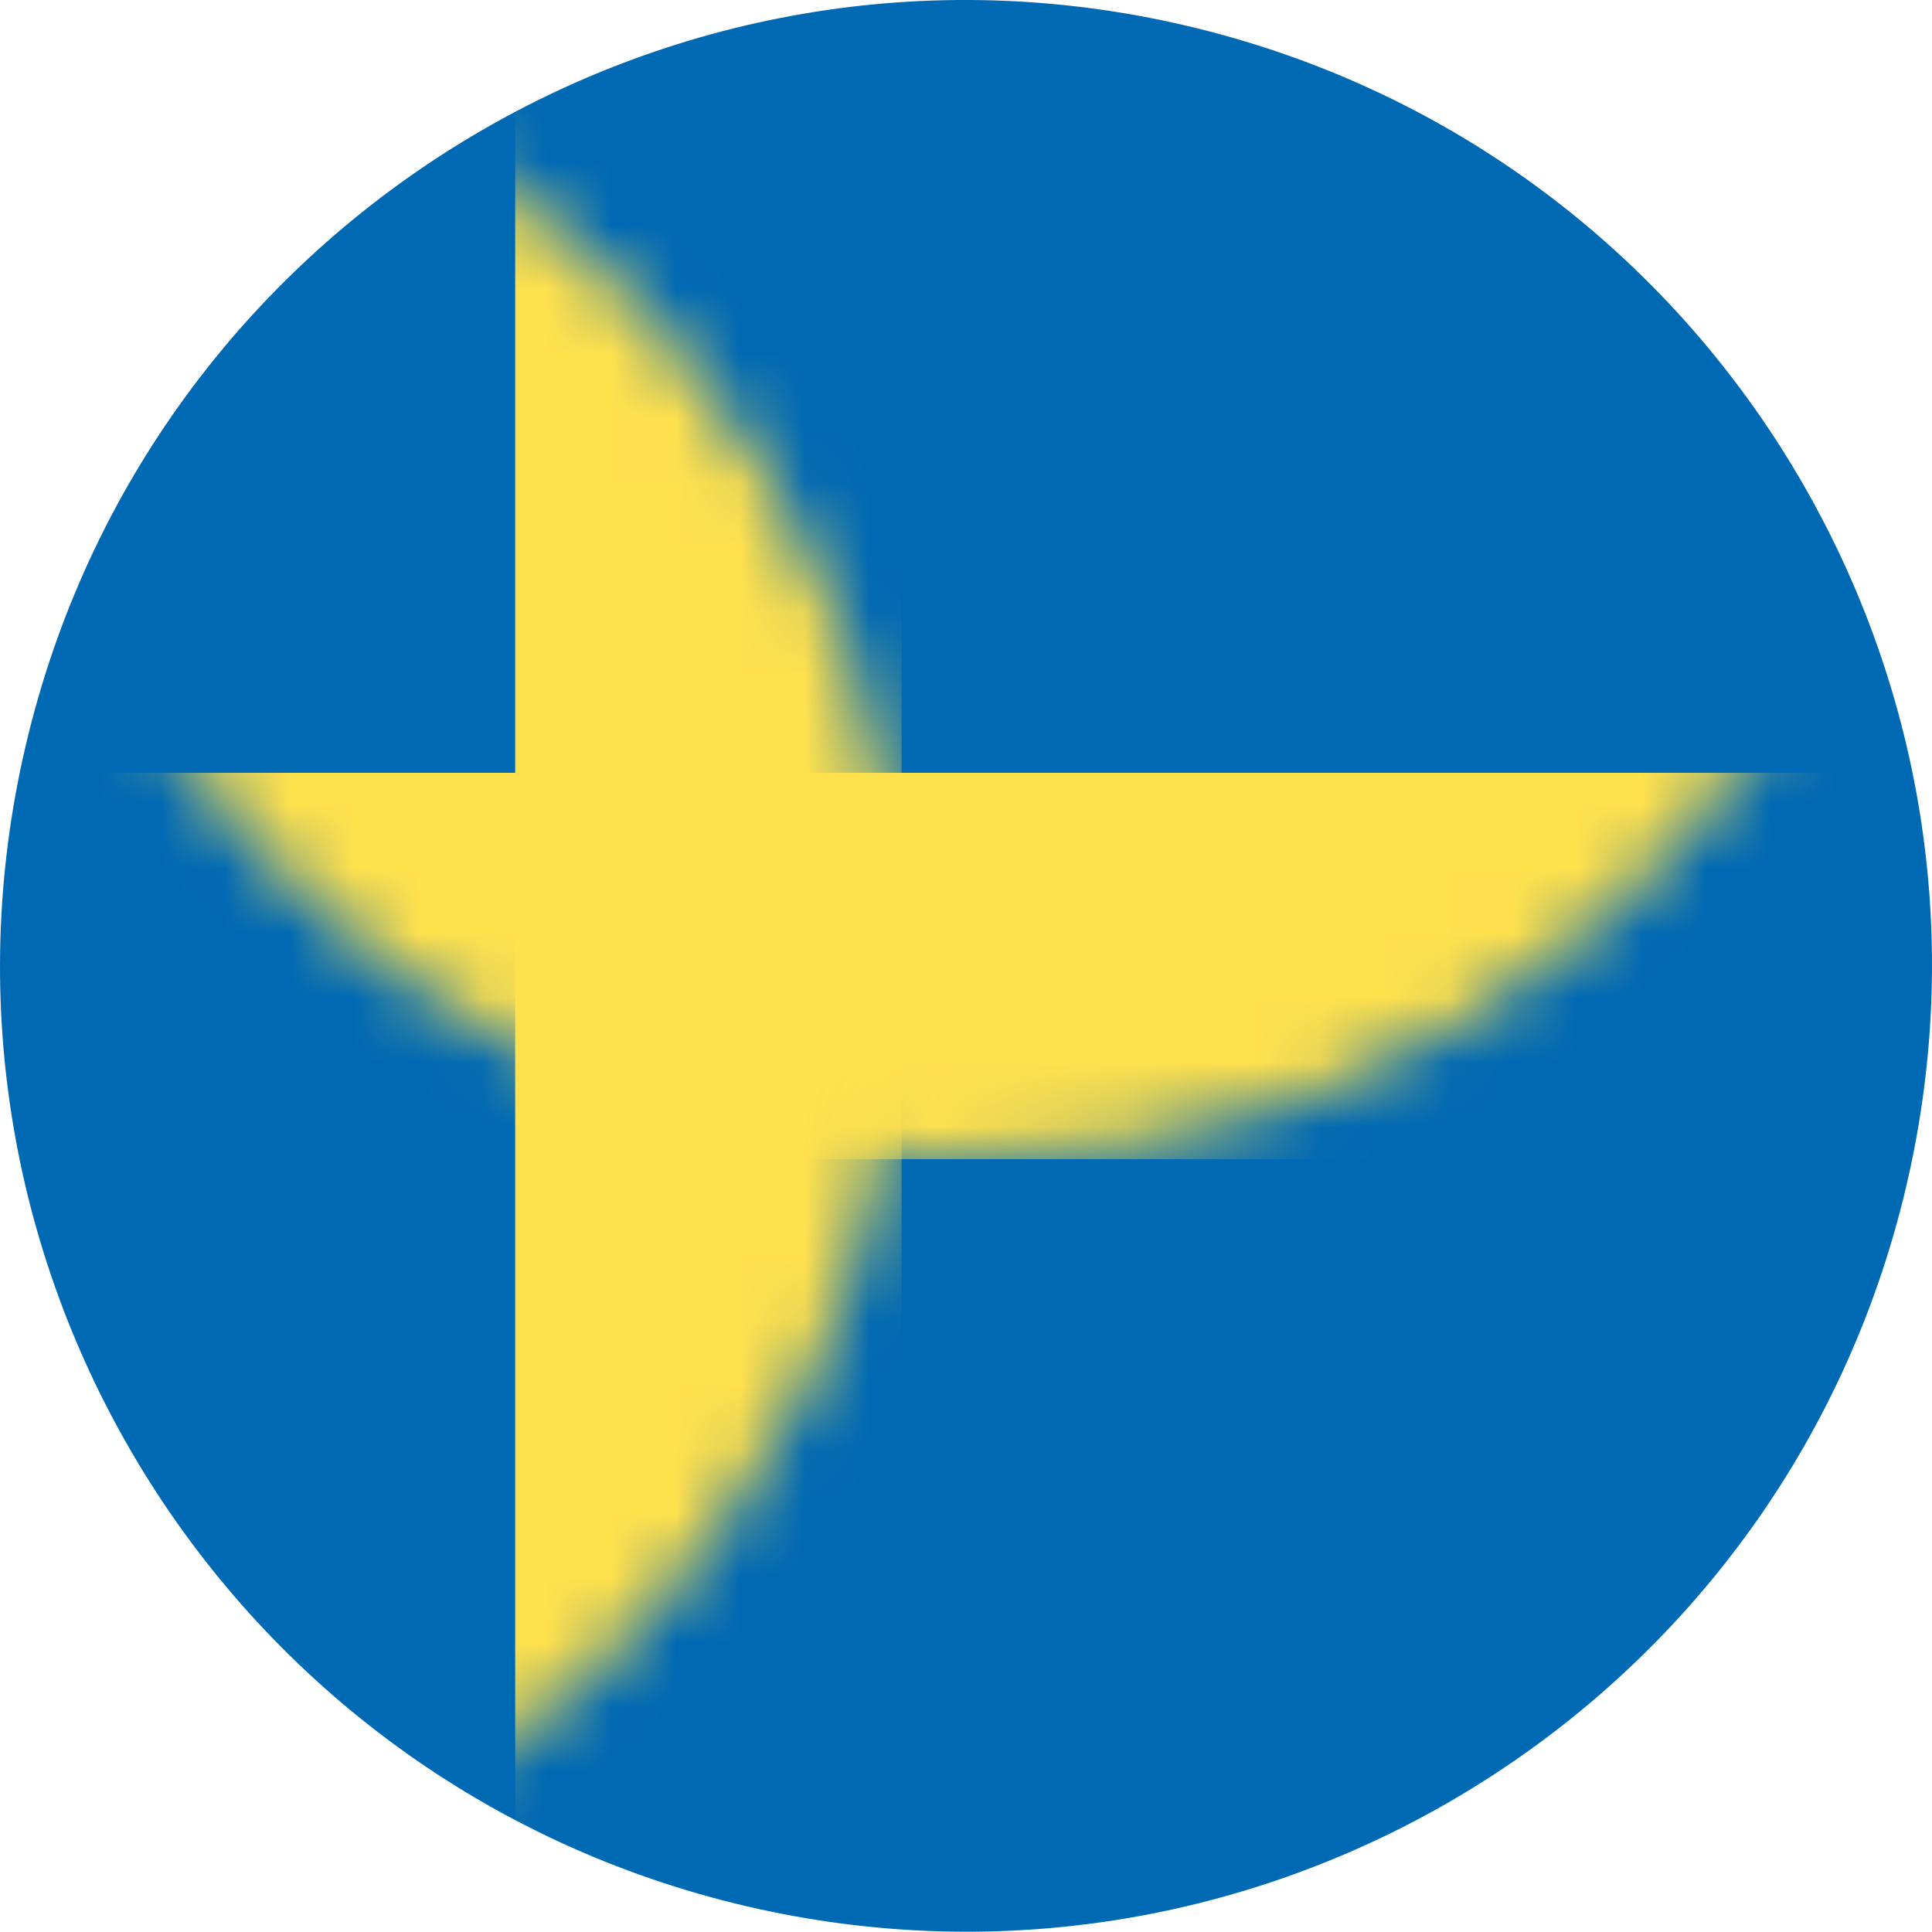
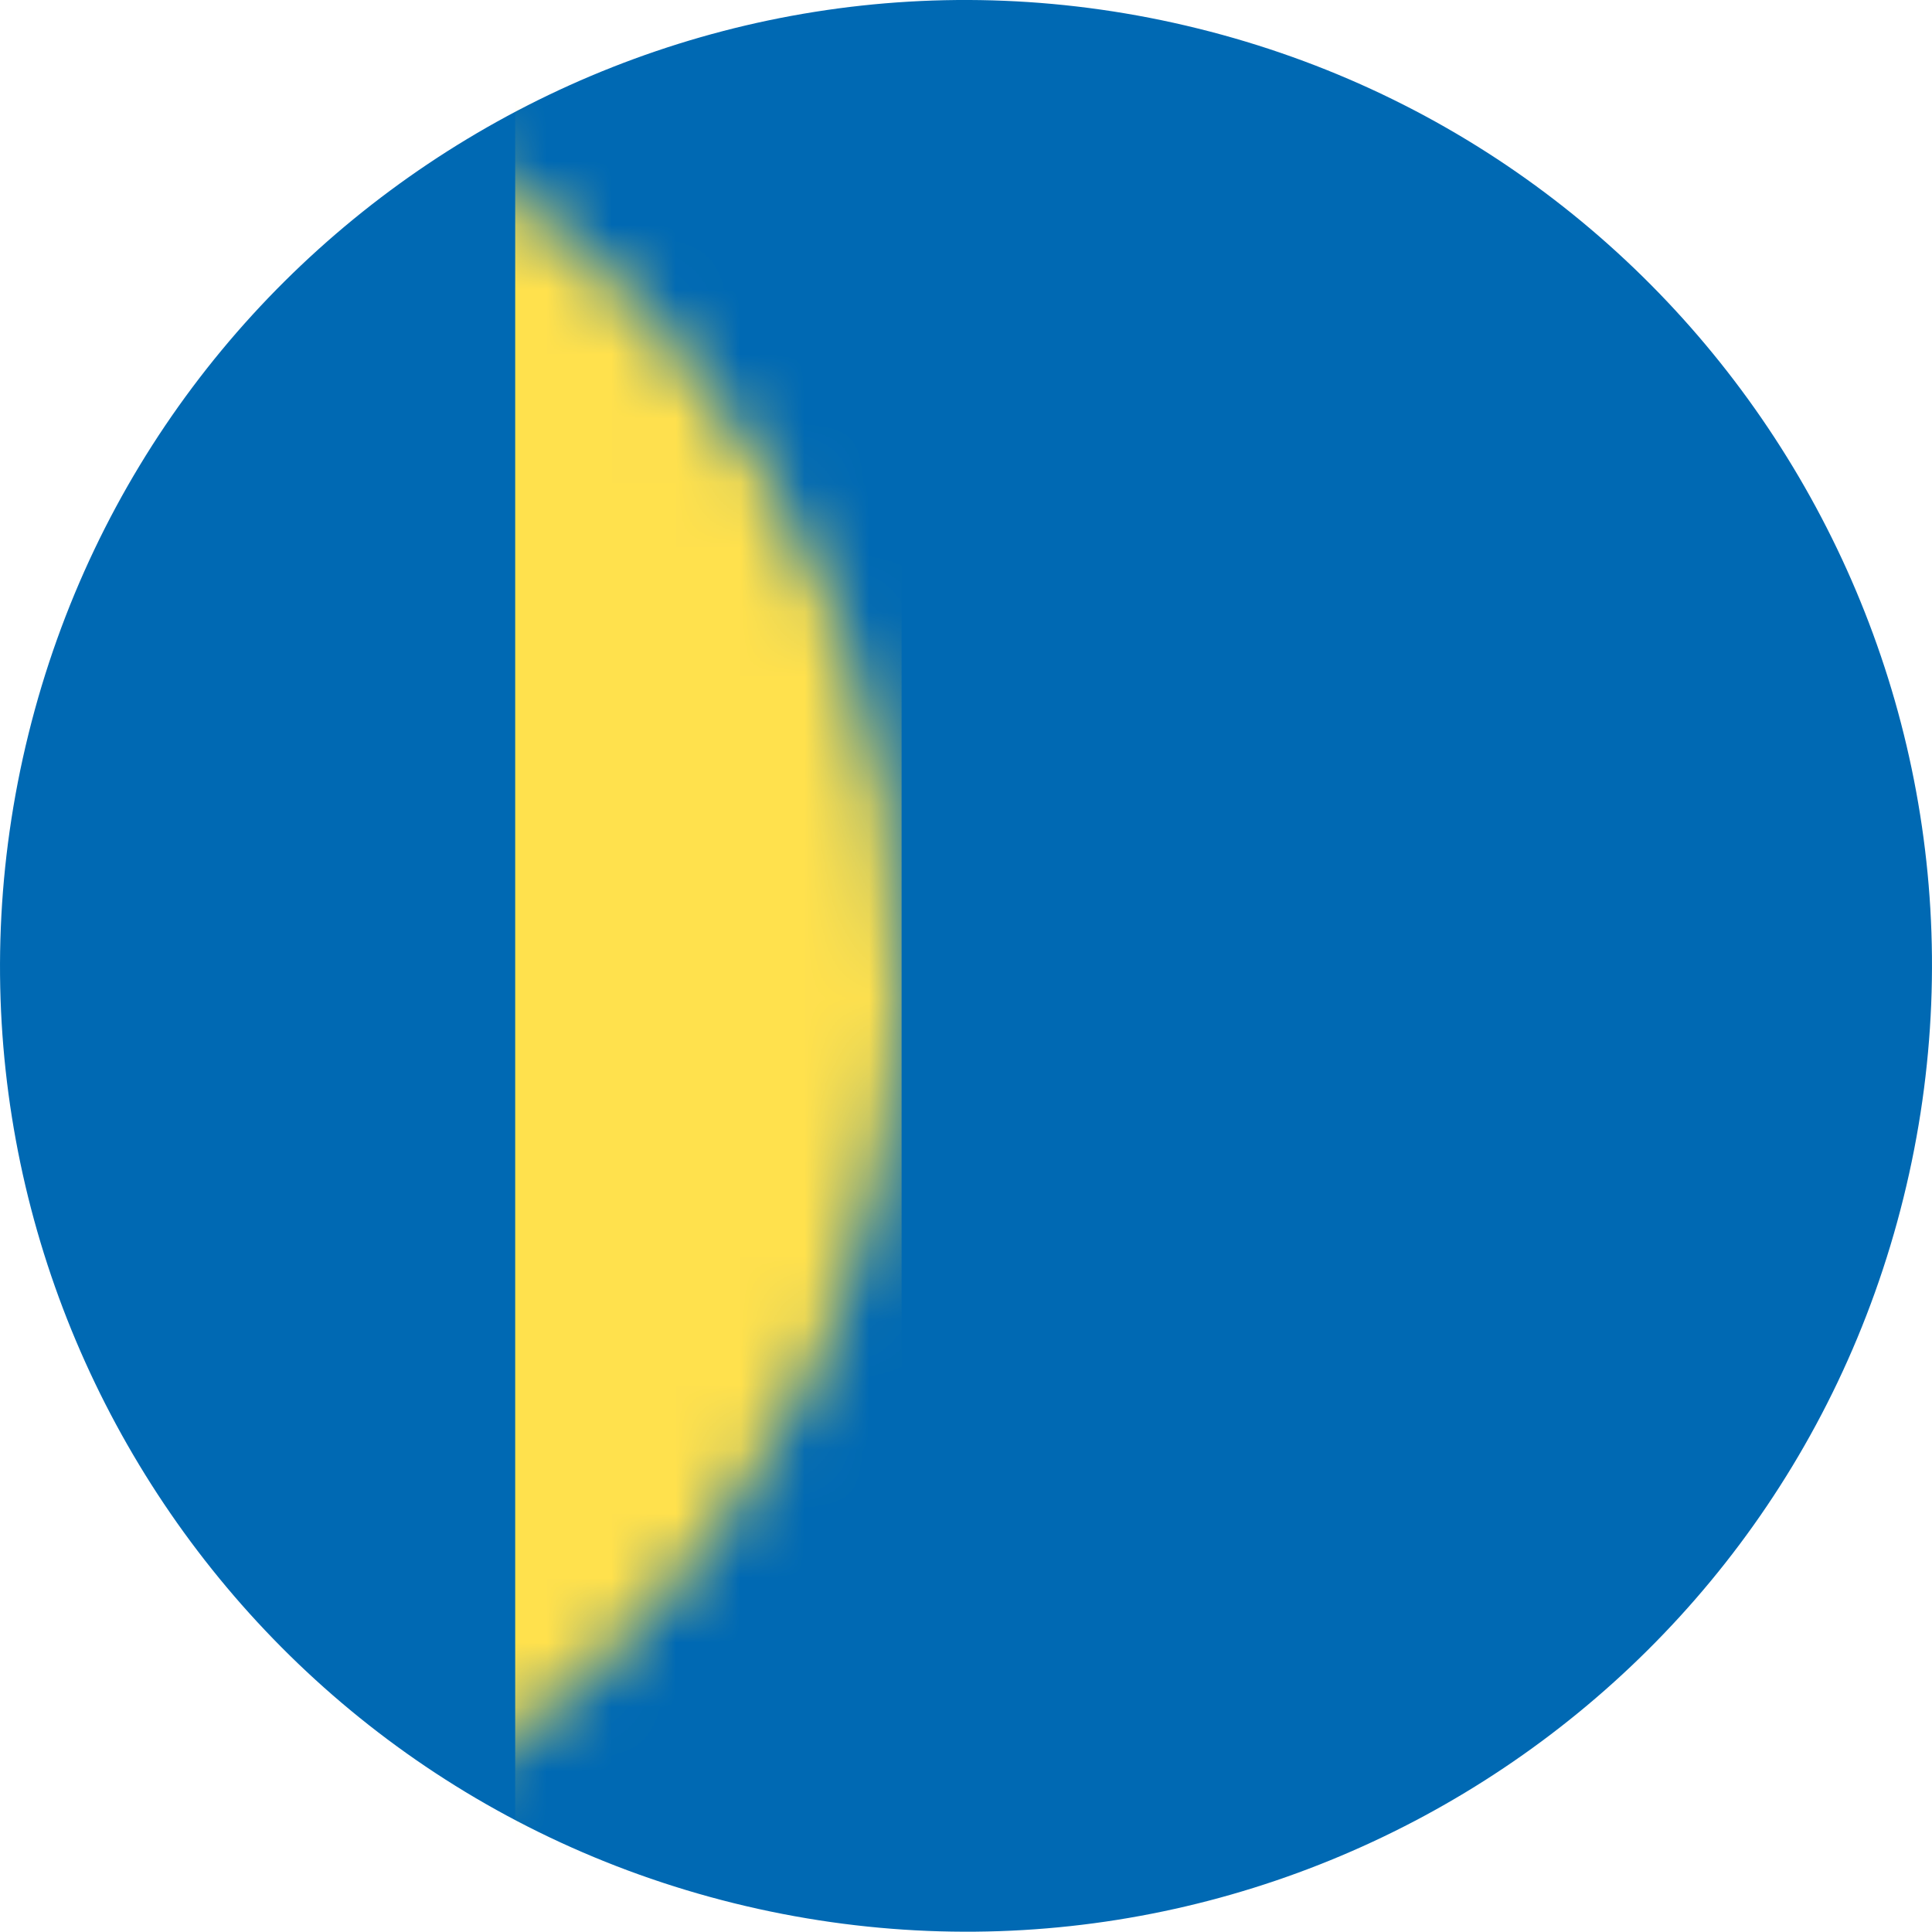
<svg xmlns="http://www.w3.org/2000/svg" xmlns:xlink="http://www.w3.org/1999/xlink" width="30px" height="30px" viewBox="0 0 30 30" version="1.1">
  <title>Flag2/Sweden</title>
  <defs>
    <path d="M0.443,11.397 C2.432,3.355 10.562,-1.547 18.6,0.443 C26.64,2.432 31.542,10.562 29.553,18.603 C27.563,26.643 19.435,31.547 11.395,29.557 C3.357,27.568 -1.548,19.437 0.443,11.397" id="path-1" />
  </defs>
  <g id="Flag2/Sweden" stroke="none" stroke-width="1" fill="none" fill-rule="evenodd">
    <g id="Flag2/Austria" transform="translate(15, 15) rotate(90) translate(-15, -15) ">
      <mask id="mask-2" fill="white">
        <use xlink:href="#path-1" />
      </mask>
      <use id="Mask" fill="#0069B3" xlink:href="#path-1" />
-       <rect id="Rectangle" fill="#FFE14D" mask="url(#mask-2)" transform="translate(15, 15) rotate(90) translate(-15, -15) " x="0" y="12" width="30" height="6" />
      <rect id="Rectangle" fill="#FFE14D" mask="url(#mask-2)" x="1.2246468e-16" y="16" width="30" height="6" />
    </g>
  </g>
</svg>